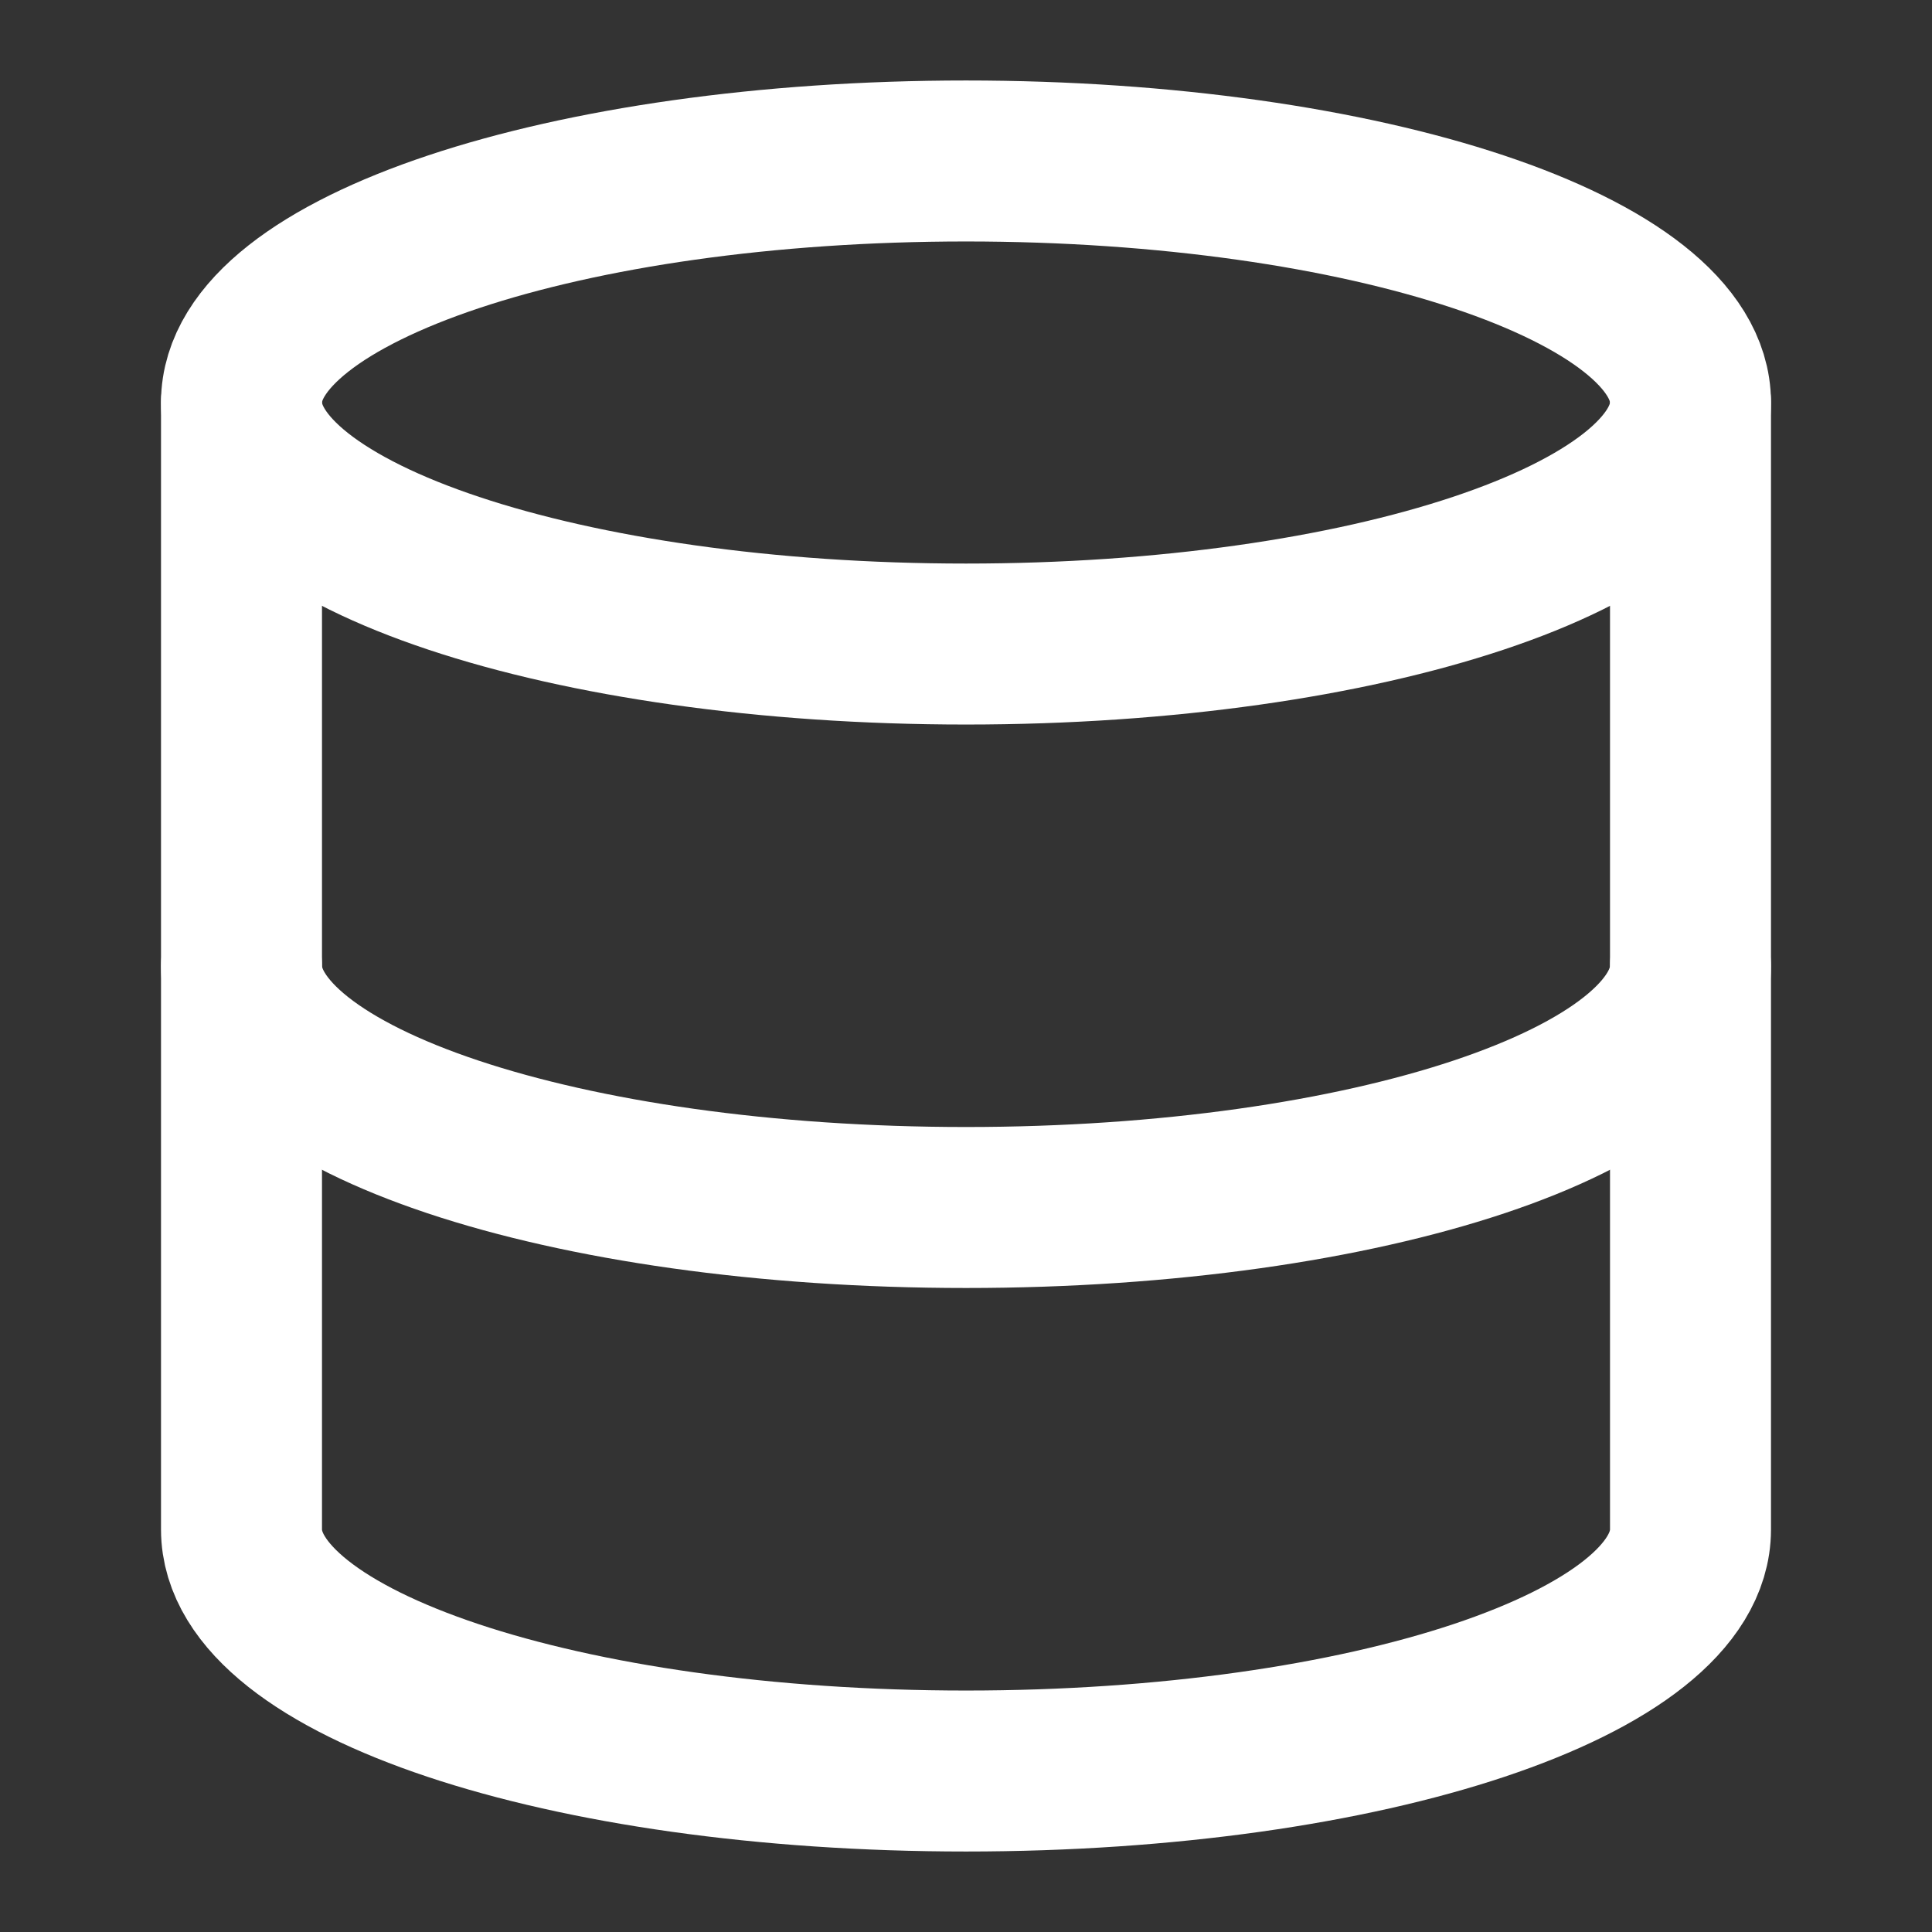
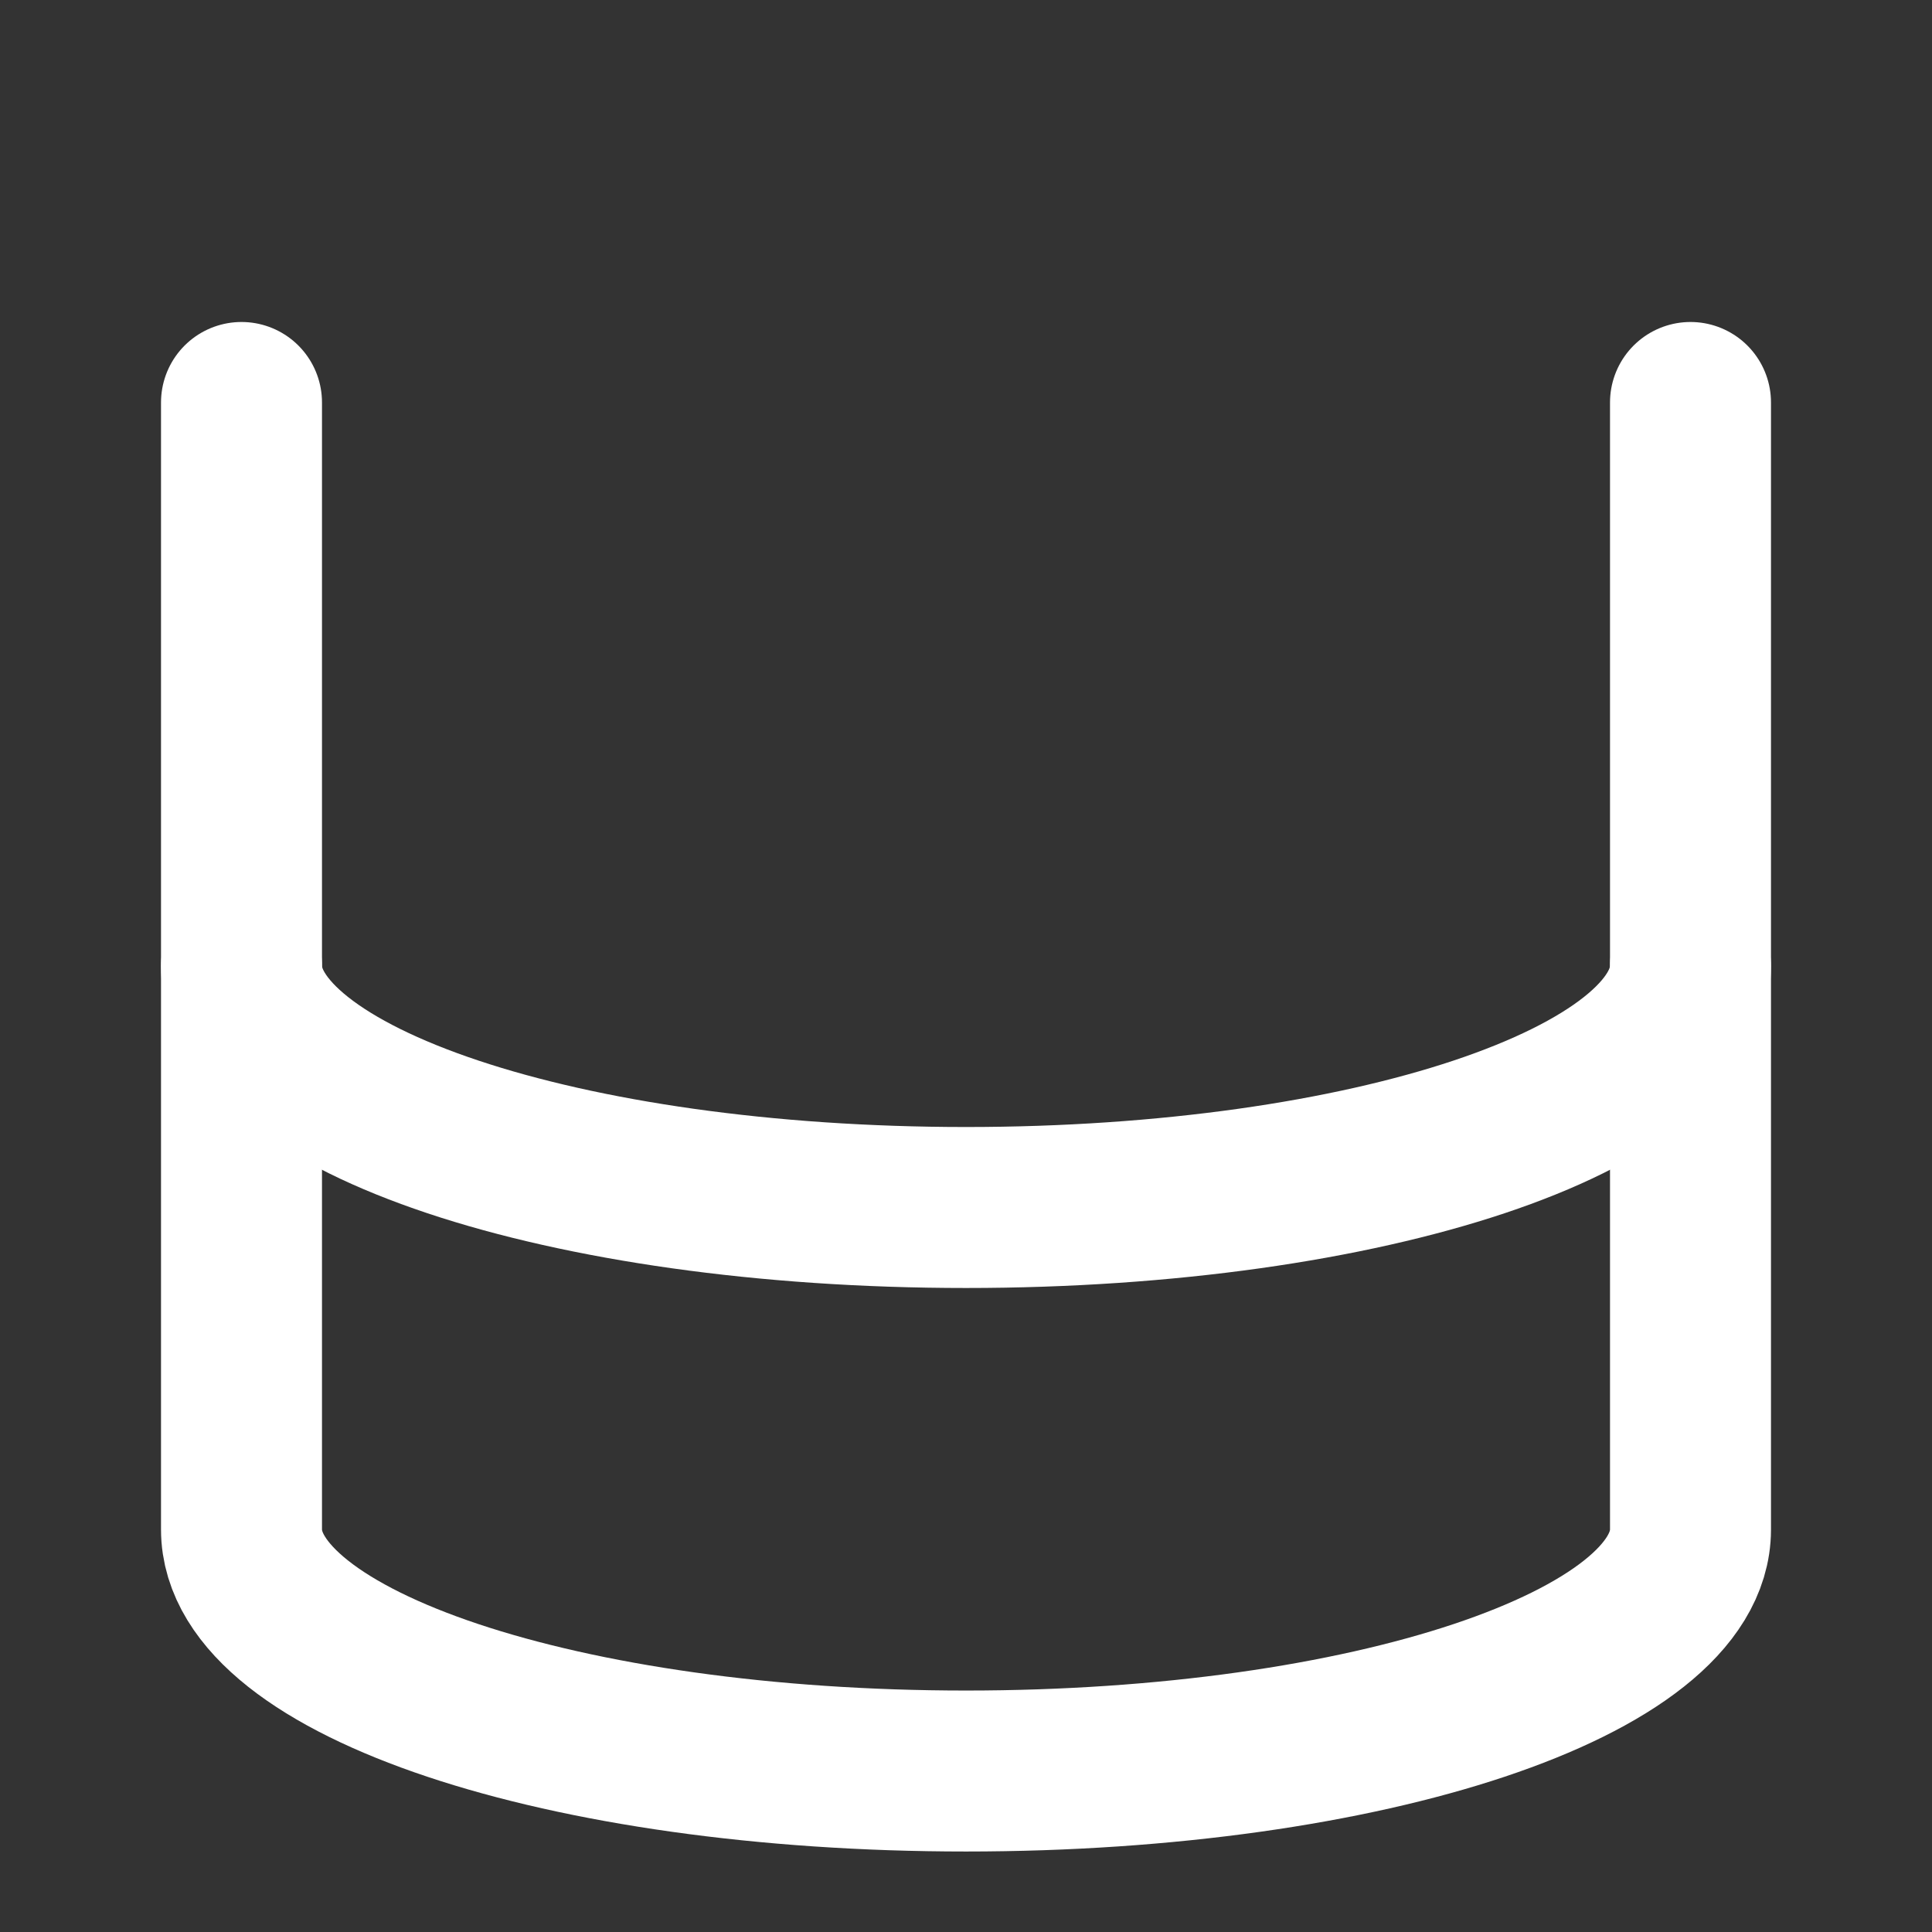
<svg xmlns="http://www.w3.org/2000/svg" width="28" height="28" viewBox="0 0 28 28" fill="none">
  <rect x="0" y="0" width="28" height="28" fill="#333333" stroke="none" />
-   <path d="M14 9.334C19.799 9.334 24.5 7.766 24.5 5.833C24.5 3.901 19.799 2.333 14 2.333C8.201 2.333 3.5 3.901 3.5 5.833C3.5 7.766 8.201 9.334 14 9.334Z" stroke="white" stroke-width="2.333" stroke-linecap="round" stroke-linejoin="round" />
  <path d="M24.5 14C24.5 15.937 19.833 17.5 14 17.5C8.167 17.5 3.5 15.937 3.5 14" stroke="white" stroke-width="2.333" stroke-linecap="round" stroke-linejoin="round" />
  <path d="M3.5 5.833V22.167C3.5 24.104 8.167 25.667 14 25.667C19.833 25.667 24.5 24.104 24.5 22.167V5.833" stroke="white" stroke-width="2.333" stroke-linecap="round" stroke-linejoin="round" />
</svg>